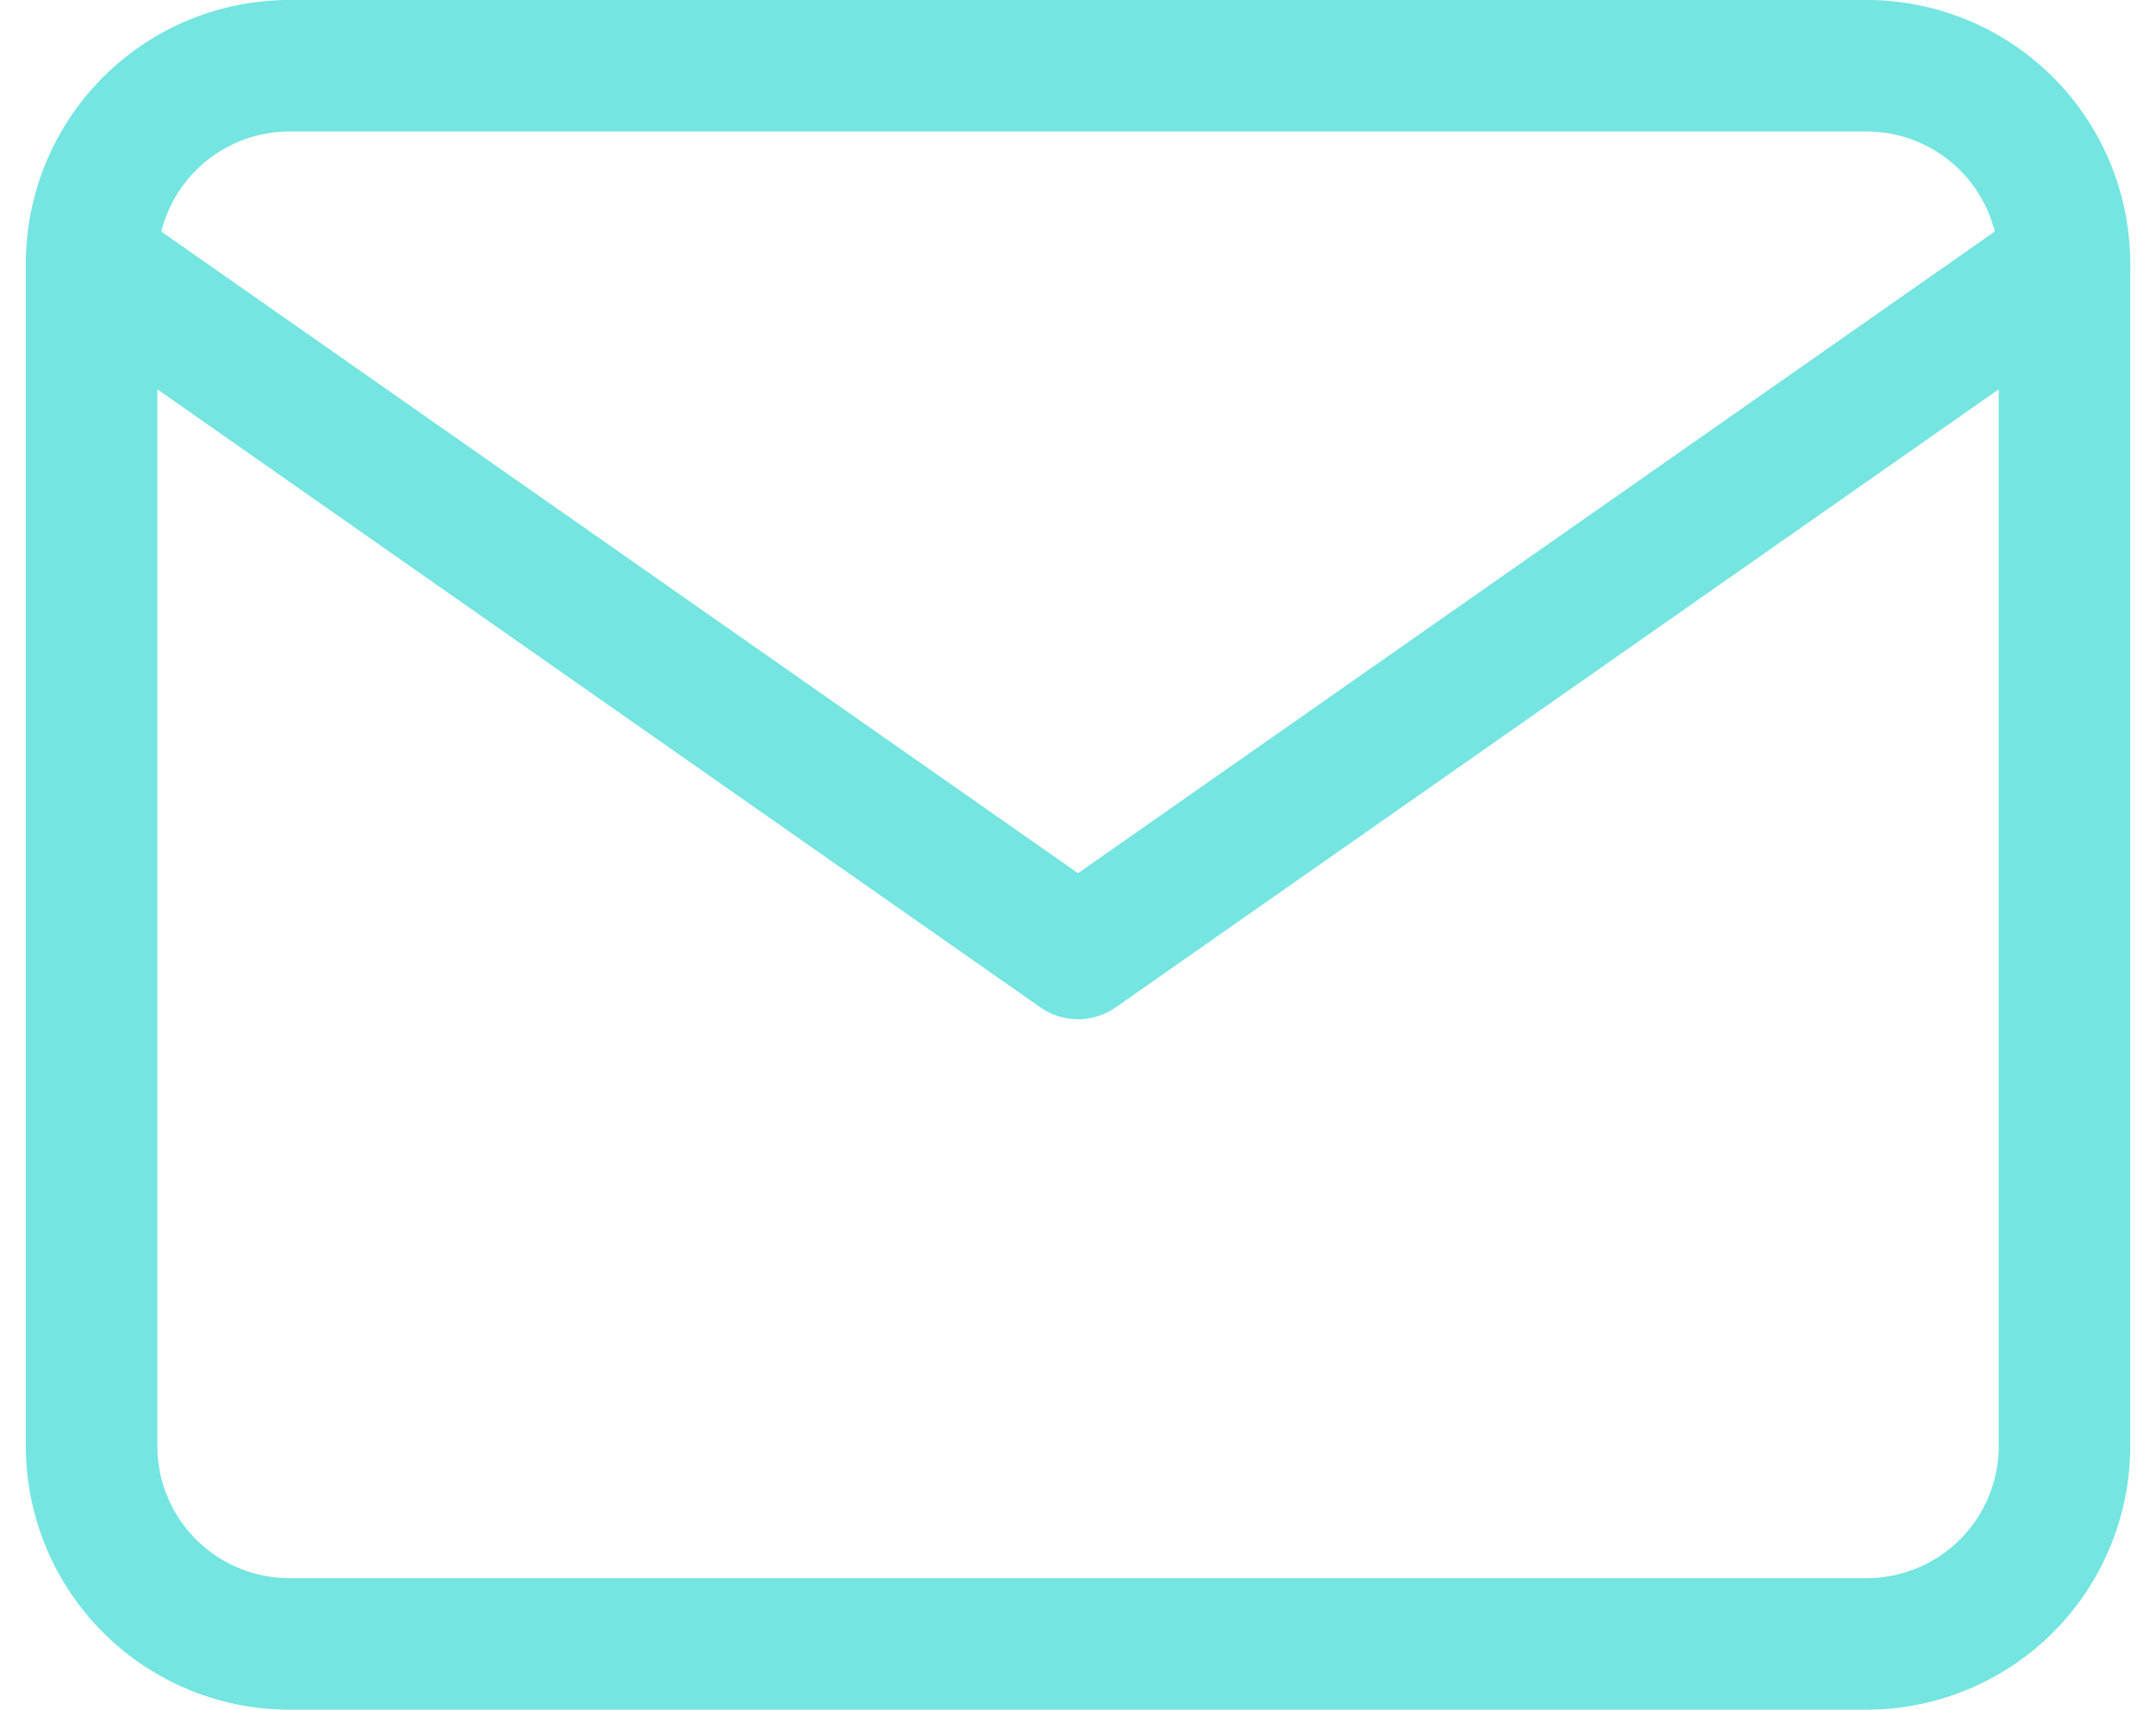
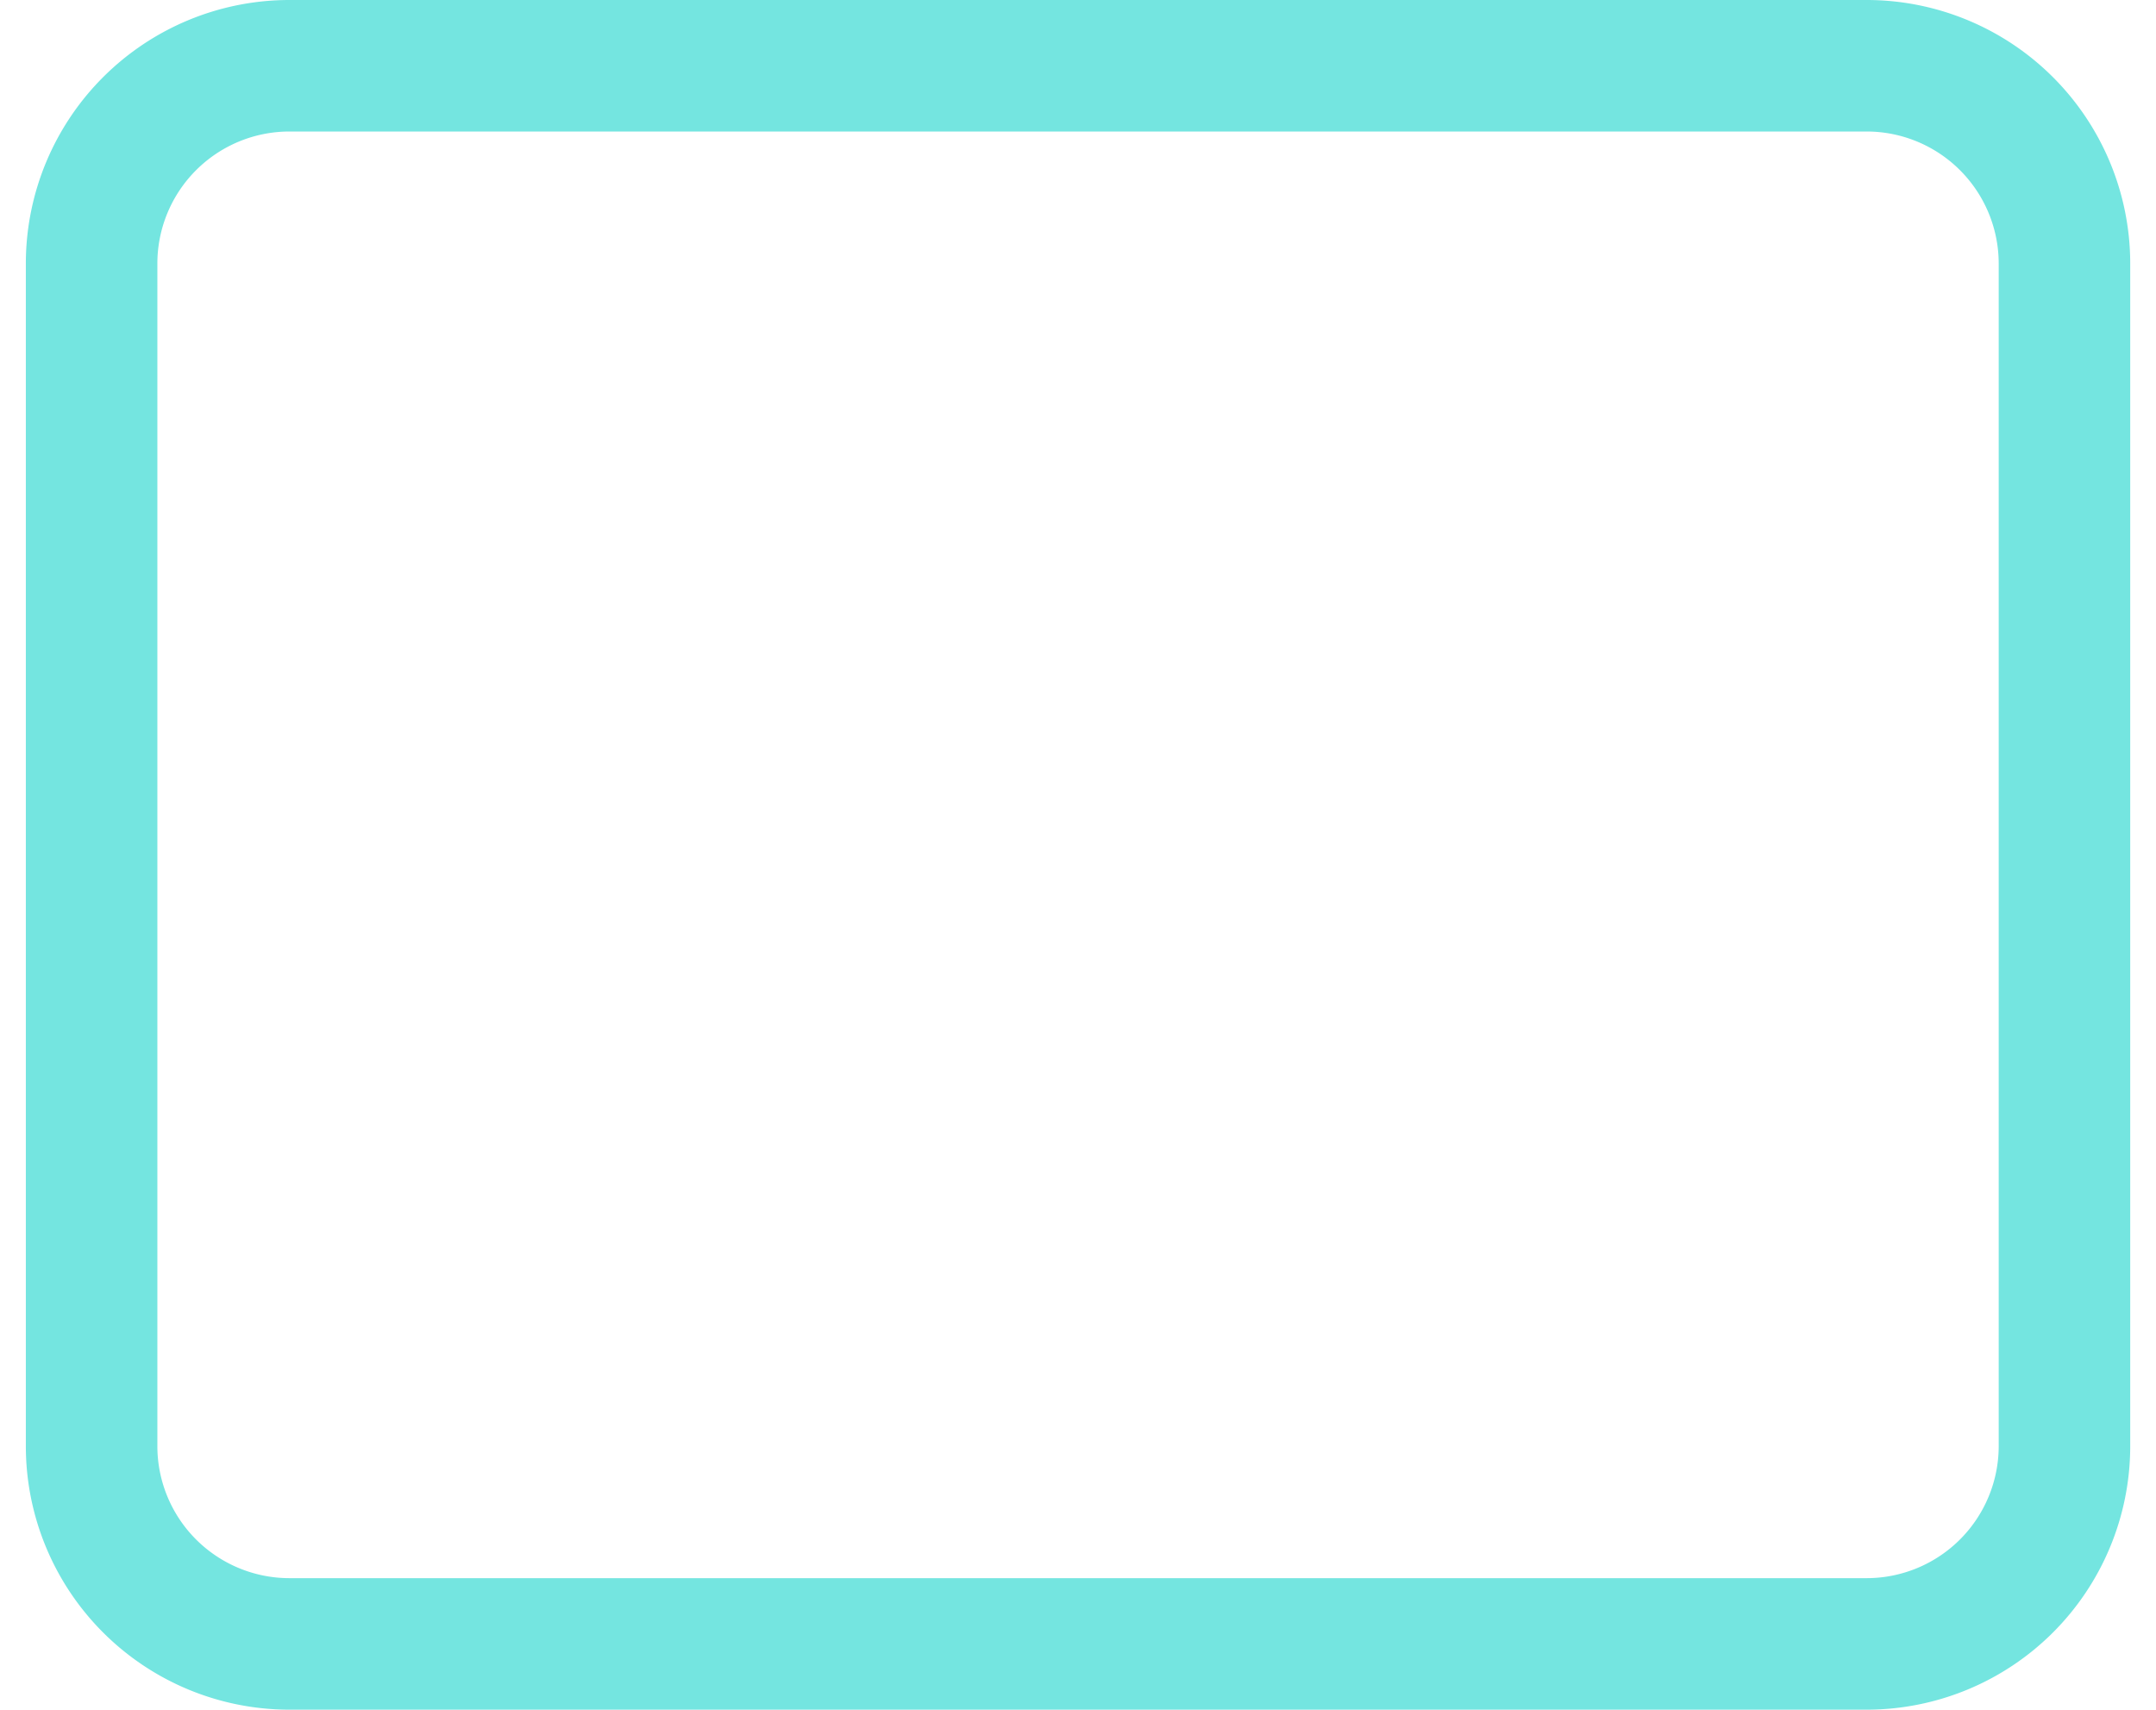
<svg xmlns="http://www.w3.org/2000/svg" width="32.785" height="26" viewBox="0 0 32.785 26">
  <g id="Icon_feather-mail" data-name="Icon feather-mail" transform="translate(-1.607 -5)">
    <path id="Path_51" data-name="Path 51" d="M6,6H30a3.009,3.009,0,0,1,3,3V27a3.009,3.009,0,0,1-3,3H6a3.009,3.009,0,0,1-3-3V9A3.009,3.009,0,0,1,6,6Z" fill="none" stroke="#74e5e0" stroke-linecap="round" stroke-linejoin="round" stroke-width="2" />
-     <path id="Path_52" data-name="Path 52" d="M33,9,18,19.5,3,9" fill="none" stroke="#74e5e0" stroke-linecap="round" stroke-linejoin="round" stroke-width="2" />
  </g>
</svg>